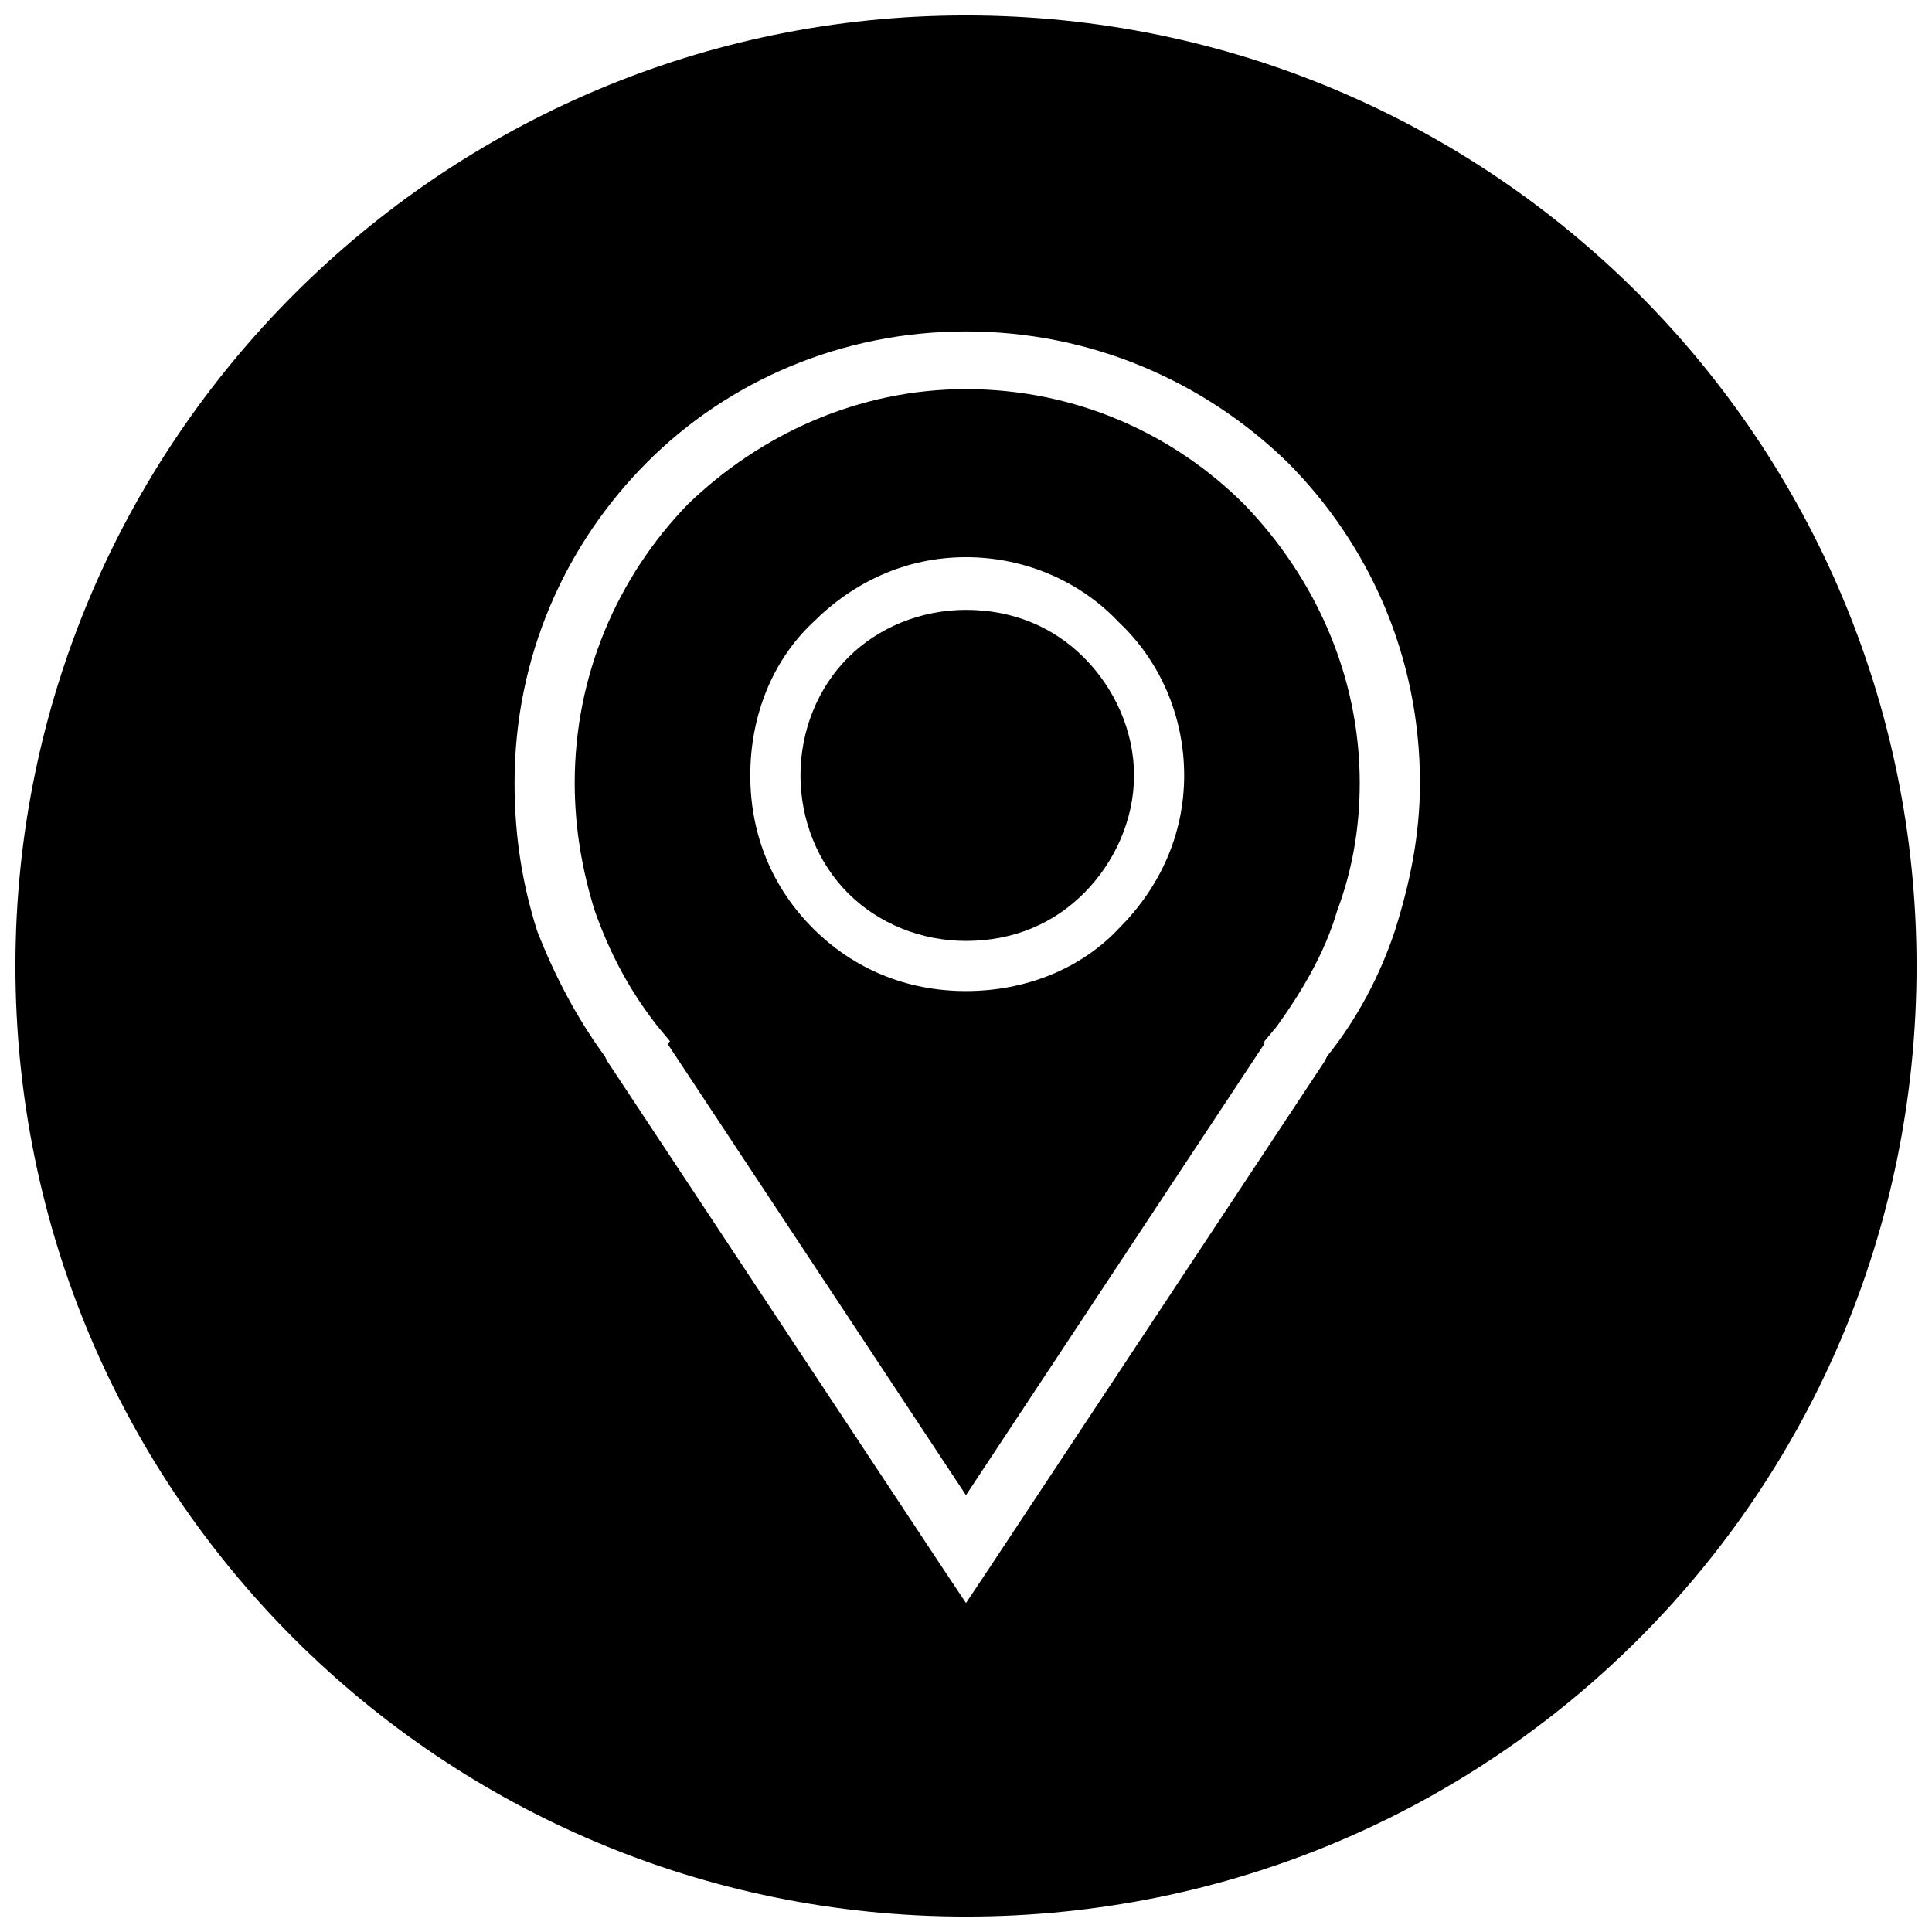
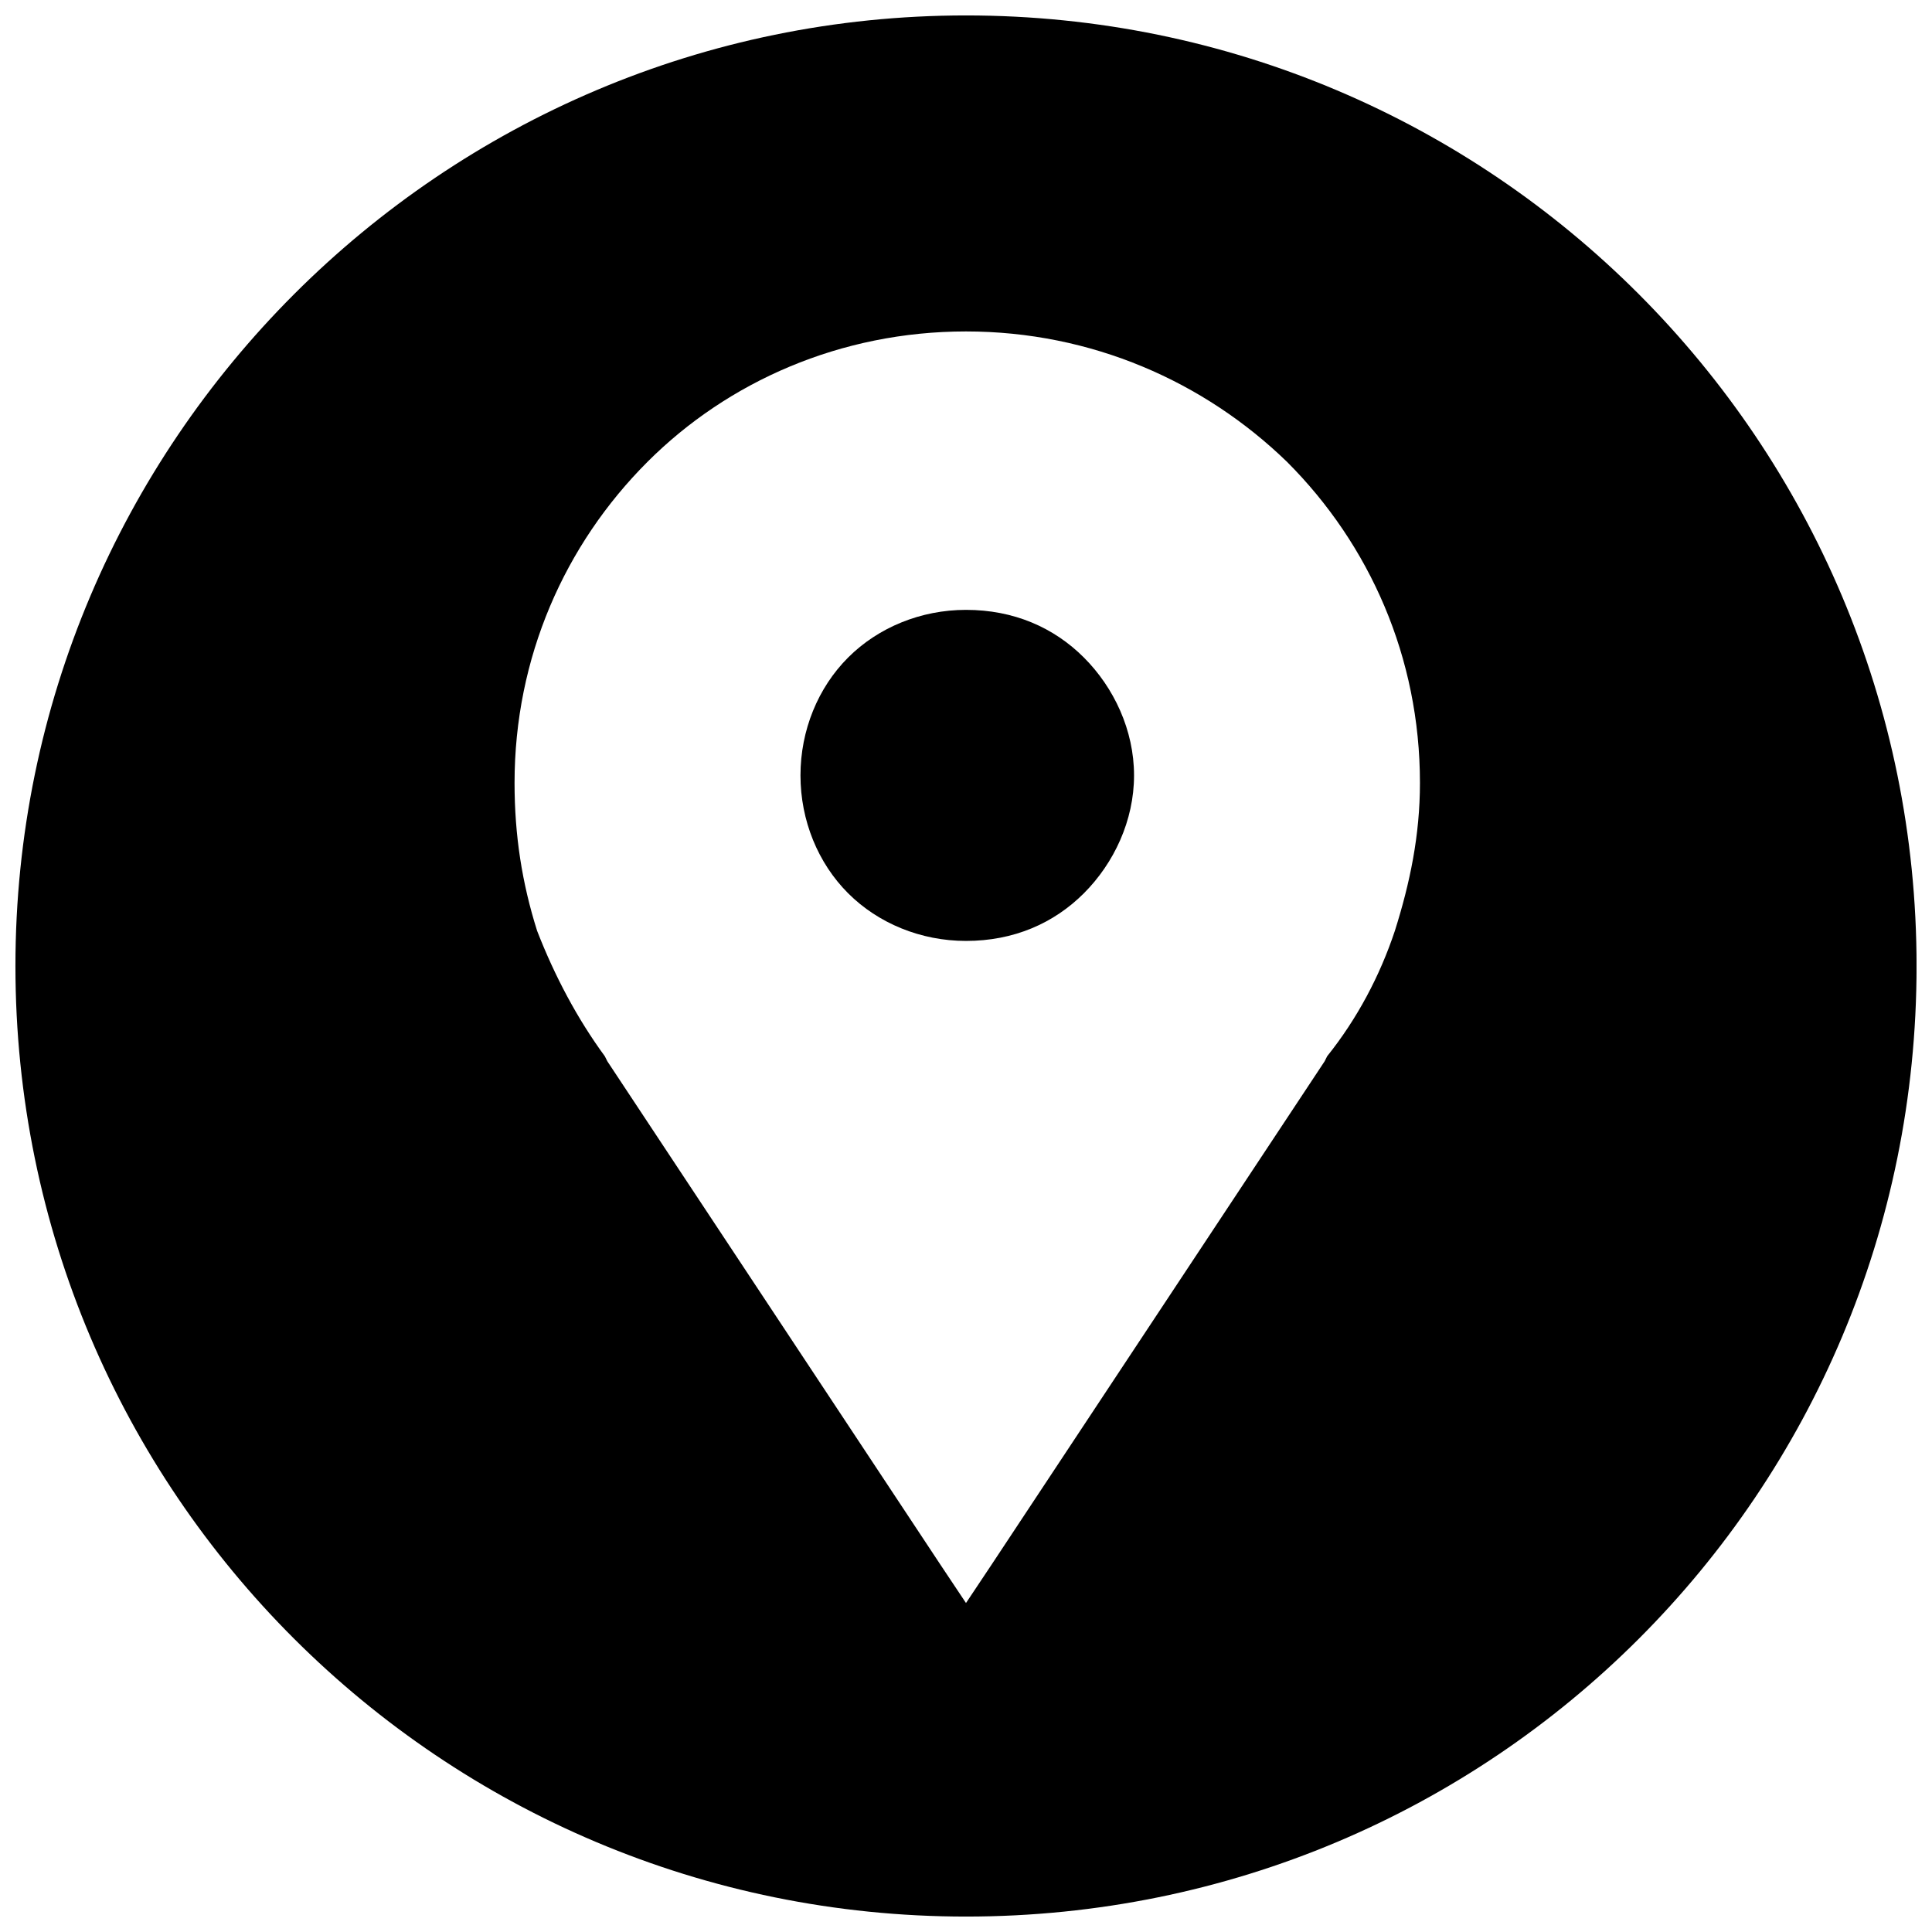
<svg xmlns="http://www.w3.org/2000/svg" width="800px" height="800px" version="1.1" viewBox="144 144 512 512">
  <defs>
    <clipPath id="a">
      <path d="m148.09 148.09h503.81v503.81h-503.81z" />
    </clipPath>
  </defs>
  <path d="m431.24 318.25c-7.977-7.977-18.609-12.629-31.238-12.629-11.965 0-23.262 4.652-31.238 12.629-7.977 7.977-12.629 19.273-12.629 31.238s4.652 23.262 12.629 31.238c7.977 7.977 19.273 12.629 31.238 12.629 12.629 0 23.262-4.652 31.238-12.629 7.977-7.977 13.293-19.273 13.293-31.238s-5.316-23.262-13.293-31.238z" fill-rule="evenodd" />
-   <path d="m473.77 277.7c-18.609-18.609-44.531-30.574-73.777-30.574-28.582 0-54.5 11.965-73.777 30.574-18.609 19.273-29.91 45.195-29.91 73.777 0 11.965 1.992 23.262 5.316 33.898 3.988 11.301 9.305 21.27 16.617 30.574l3.324 3.988-0.664 0.664 79.094 119.64 79.094-119.64v-0.664l3.324-3.988c6.648-9.305 12.629-19.273 15.953-30.574 3.988-10.633 5.981-21.934 5.981-33.898 0-28.582-11.965-54.5-30.574-73.777zm-73.777 13.957c15.953 0 30.574 6.648 40.543 17.281 10.633 9.969 17.281 24.594 17.281 40.543 0 15.953-6.648 29.91-17.281 40.543-9.969 10.633-24.594 16.617-40.543 16.617-15.953 0-29.91-5.981-40.543-16.617-10.633-10.633-16.617-24.594-16.617-40.543 0-15.953 5.981-30.574 16.617-40.543 10.633-10.633 24.594-17.281 40.543-17.281z" fill-rule="evenodd" />
  <g clip-path="url(#a)">
    <path d="m400 148.09c139.58 0 251.91 112.99 251.91 251.91 0 139.58-112.33 251.91-251.91 251.91-138.91 0-251.91-112.33-251.91-251.91 0-138.91 112.99-251.91 251.91-251.91zm0 83.746c33.234 0 63.141 13.293 85.074 34.562 21.934 21.934 35.227 51.844 35.227 85.074 0 13.957-2.66 26.586-6.648 39.215-3.988 11.965-9.969 23.262-17.945 33.234l-0.664 1.328-88.398 133.6-6.648 9.969-6.648-9.969-88.398-133.6-0.664-1.328c-7.312-9.969-13.293-21.27-17.945-33.234-3.988-12.629-5.981-25.258-5.981-39.215 0-33.234 13.293-63.141 35.227-85.074 21.27-21.27 51.18-34.562 84.41-34.562z" fill-rule="evenodd" />
  </g>
</svg>